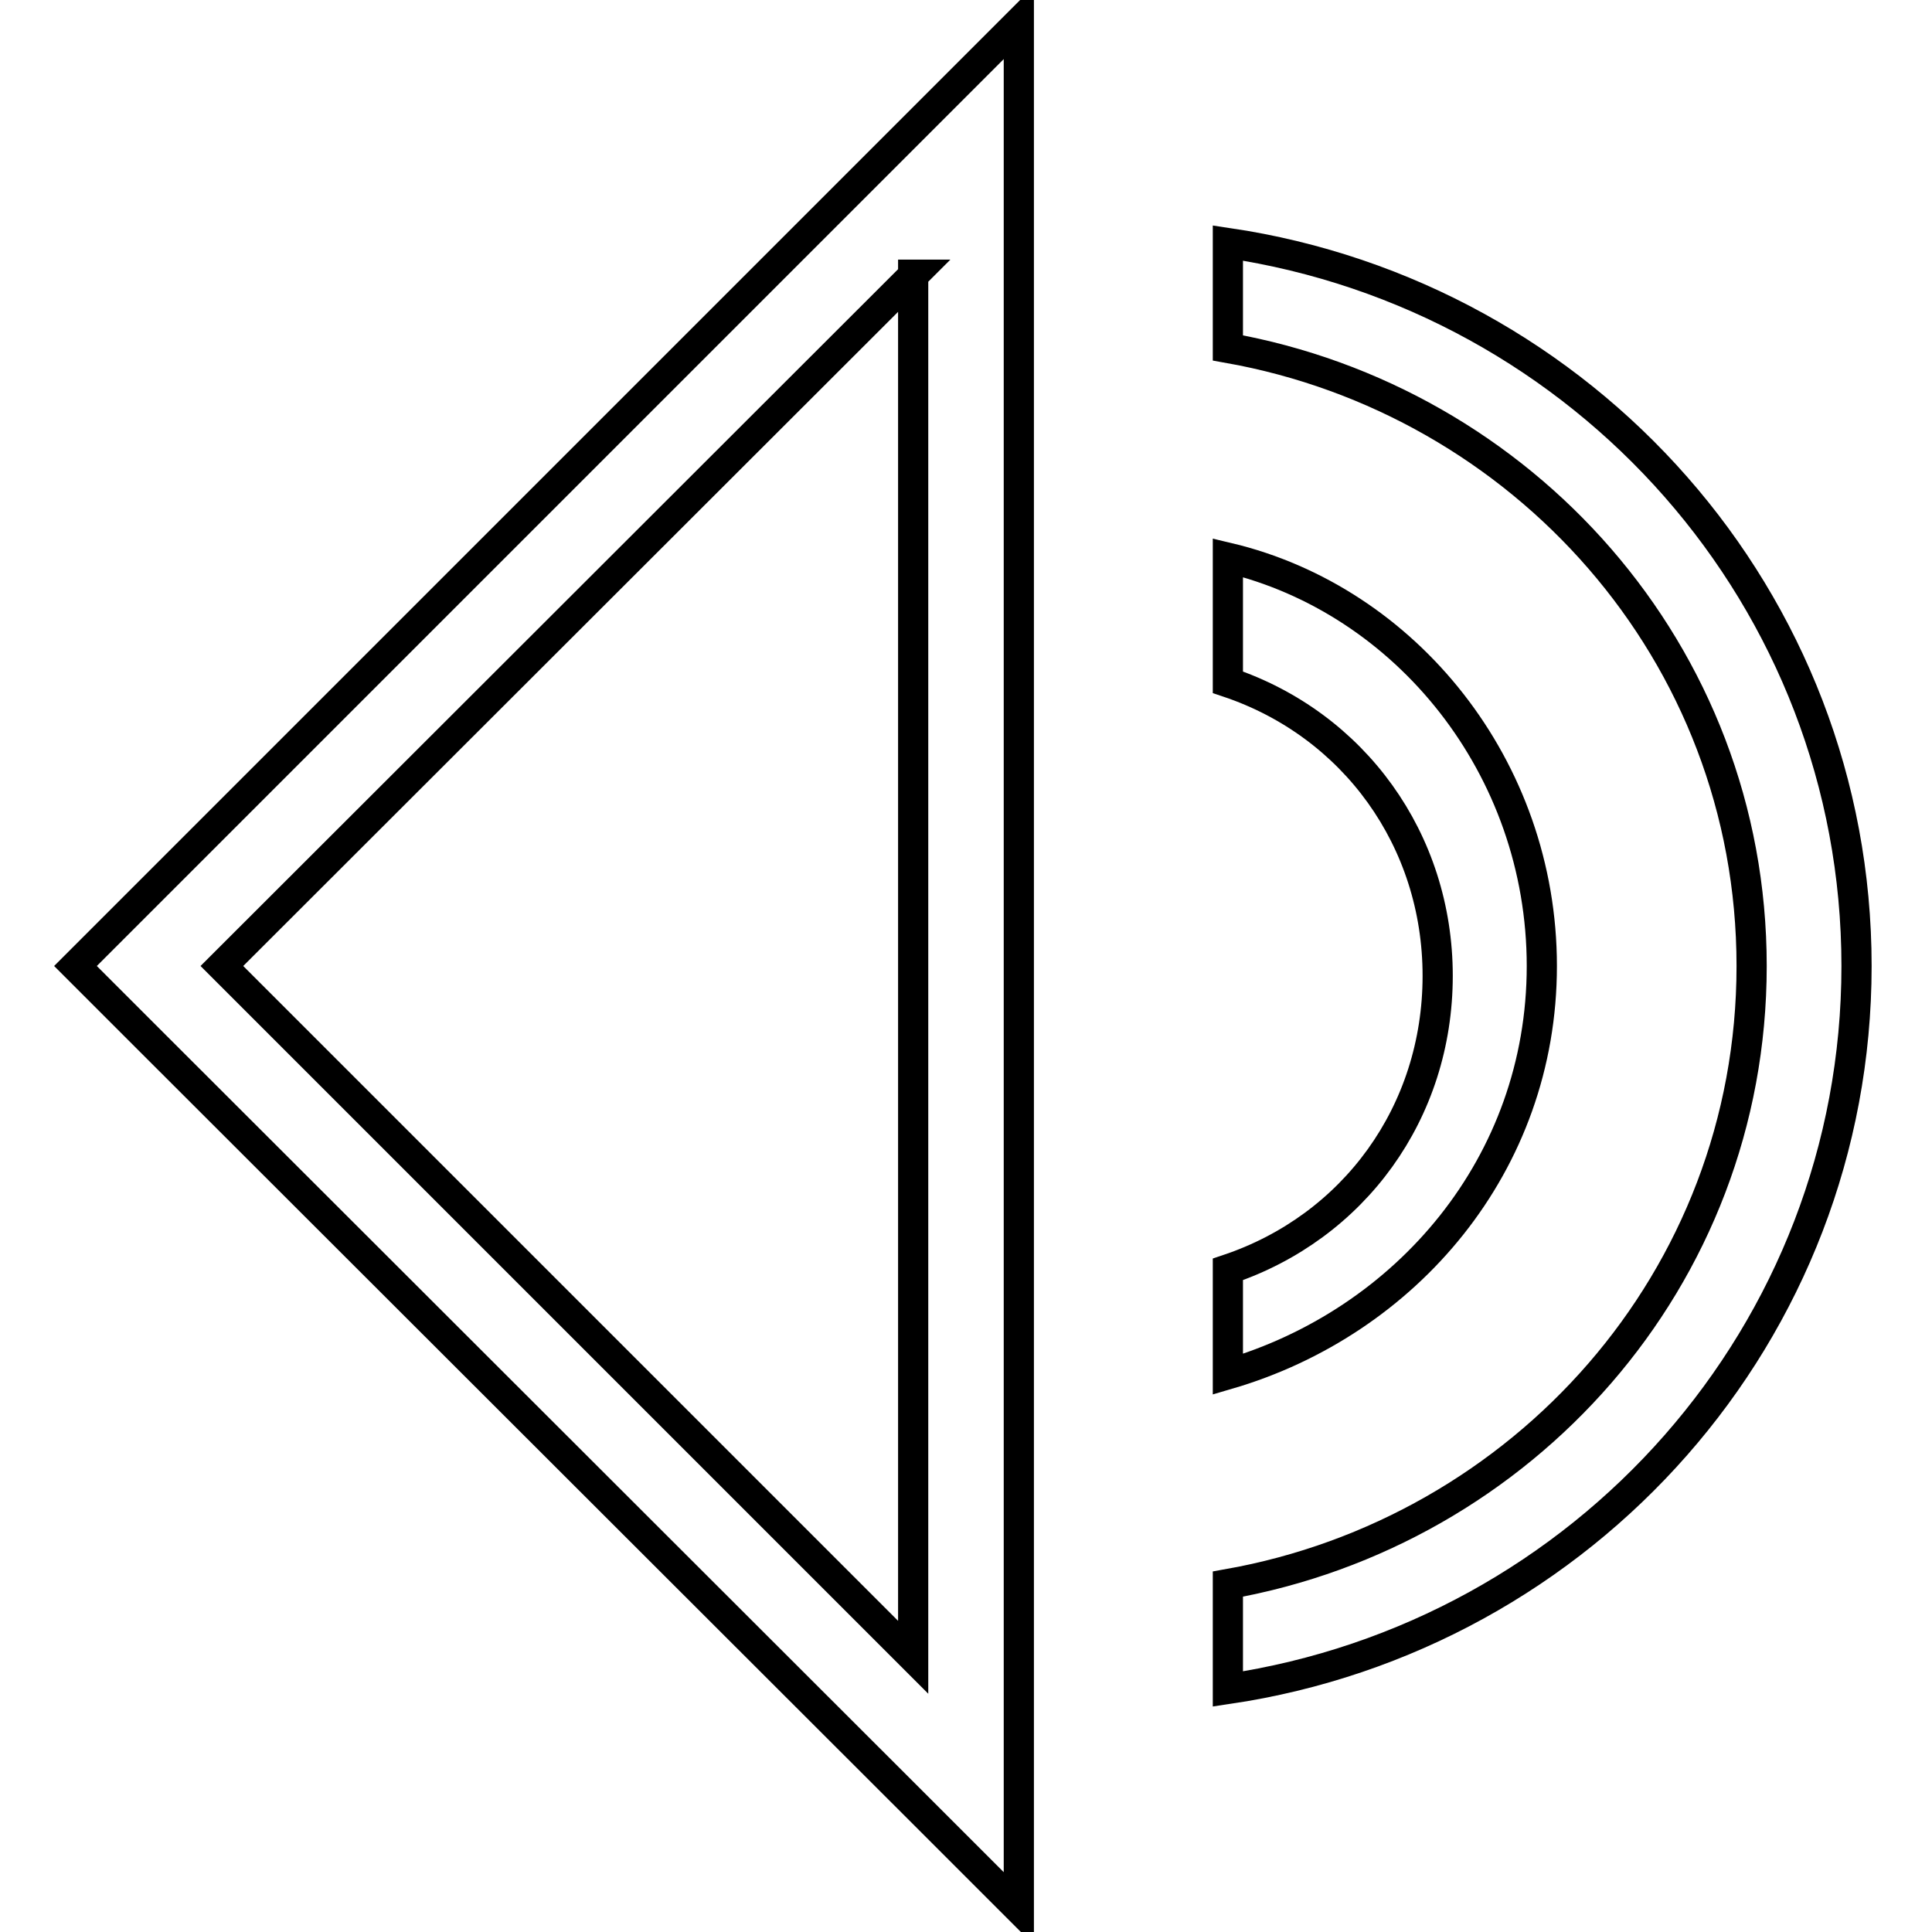
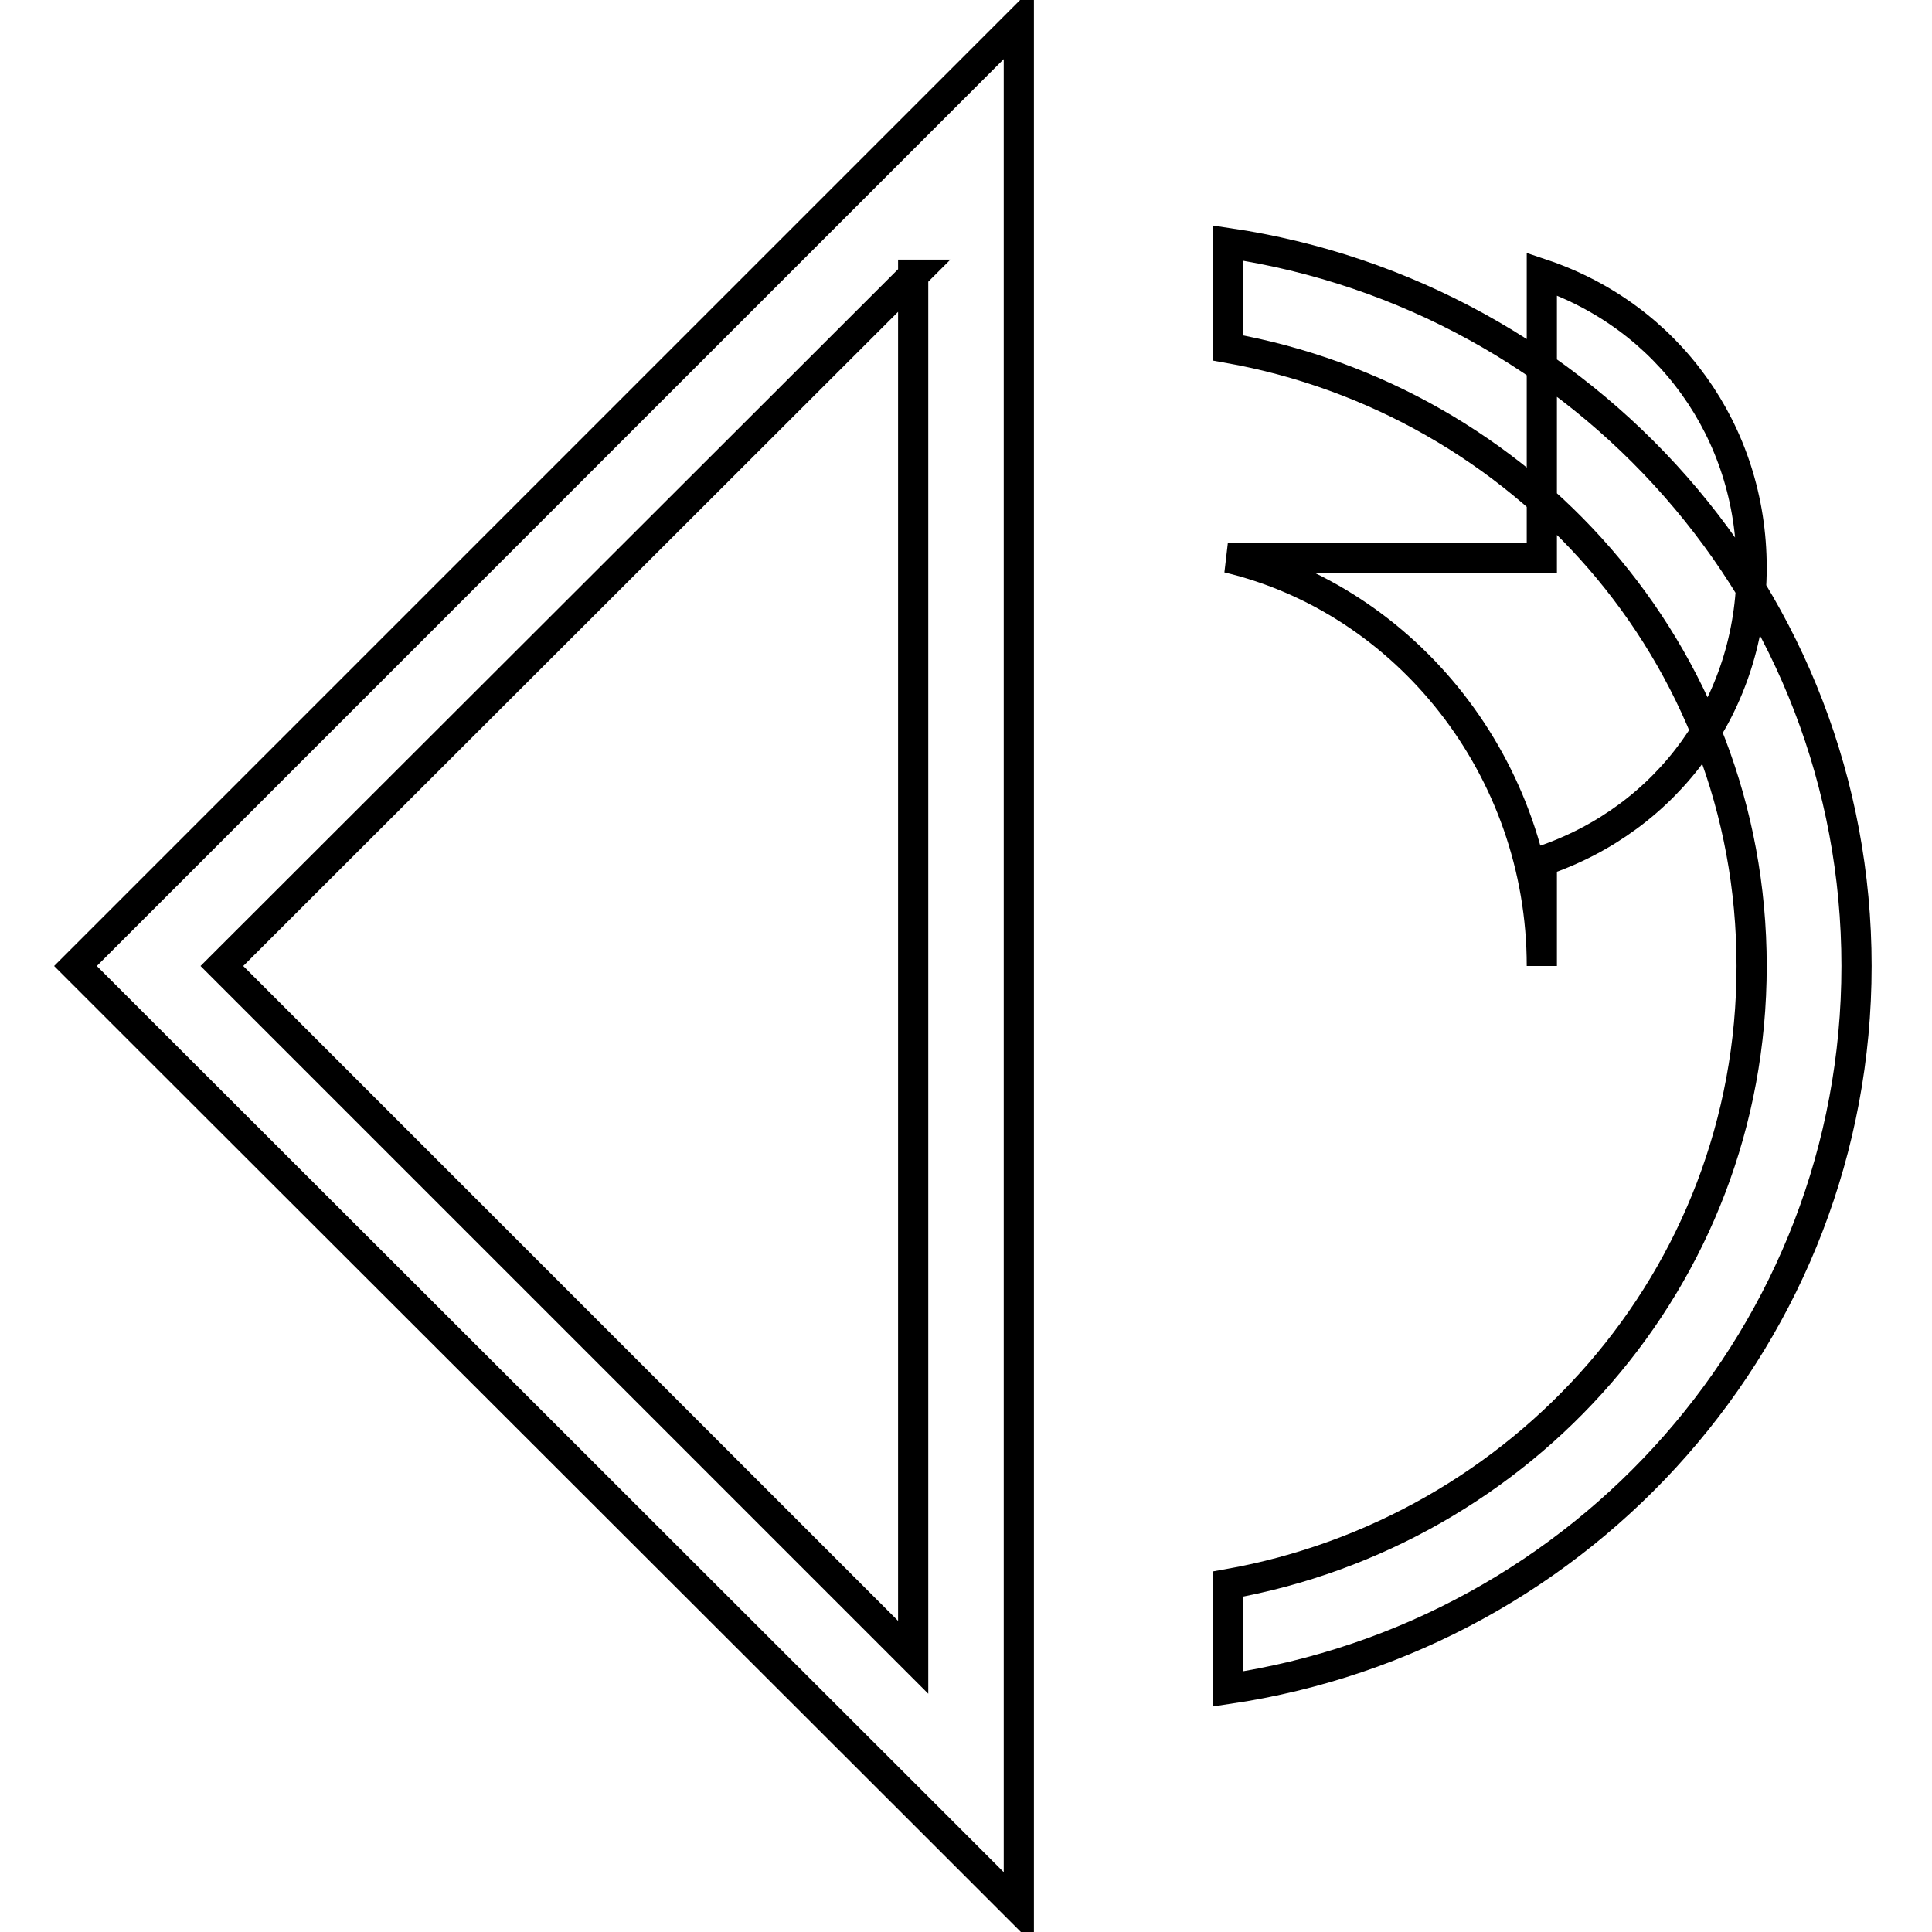
<svg xmlns="http://www.w3.org/2000/svg" version="1.1" x="0px" y="0px" viewBox="0 0 256 256" enable-background="new 0 0 256 256" xml:space="preserve">
  <g>
-     <path stroke-width="4" fill-opacity="0" stroke="#000000" d="M129.4,8.6l5.6-5.6v249.9l-13.9-13.9L19.7,137.7L10,128l9.7-9.7L129.4,8.6L129.4,8.6z M121.1,36.4L29.4,128 l91.6,91.6V36.4z M162.7,32.2C209.9,39.2,246,79.4,246,128s-36.1,88.8-83.3,95.8v-13.9c38.9-6.9,69.4-40.3,69.4-81.9 s-30.5-75-69.4-81.9V32.2z M162.7,73.9c23.6,5.6,41.6,27.8,41.6,54.1s-18,47.2-41.6,54.1v-13.9c16.7-5.6,27.8-20.8,27.8-38.9 c0-18-11.1-33.3-27.8-38.9V73.9z" />
+     <path stroke-width="4" fill-opacity="0" stroke="#000000" d="M129.4,8.6l5.6-5.6v249.9l-13.9-13.9L19.7,137.7L10,128l9.7-9.7L129.4,8.6L129.4,8.6z M121.1,36.4L29.4,128 l91.6,91.6V36.4z M162.7,32.2C209.9,39.2,246,79.4,246,128s-36.1,88.8-83.3,95.8v-13.9c38.9-6.9,69.4-40.3,69.4-81.9 s-30.5-75-69.4-81.9V32.2z M162.7,73.9c23.6,5.6,41.6,27.8,41.6,54.1v-13.9c16.7-5.6,27.8-20.8,27.8-38.9 c0-18-11.1-33.3-27.8-38.9V73.9z" />
  </g>
</svg>